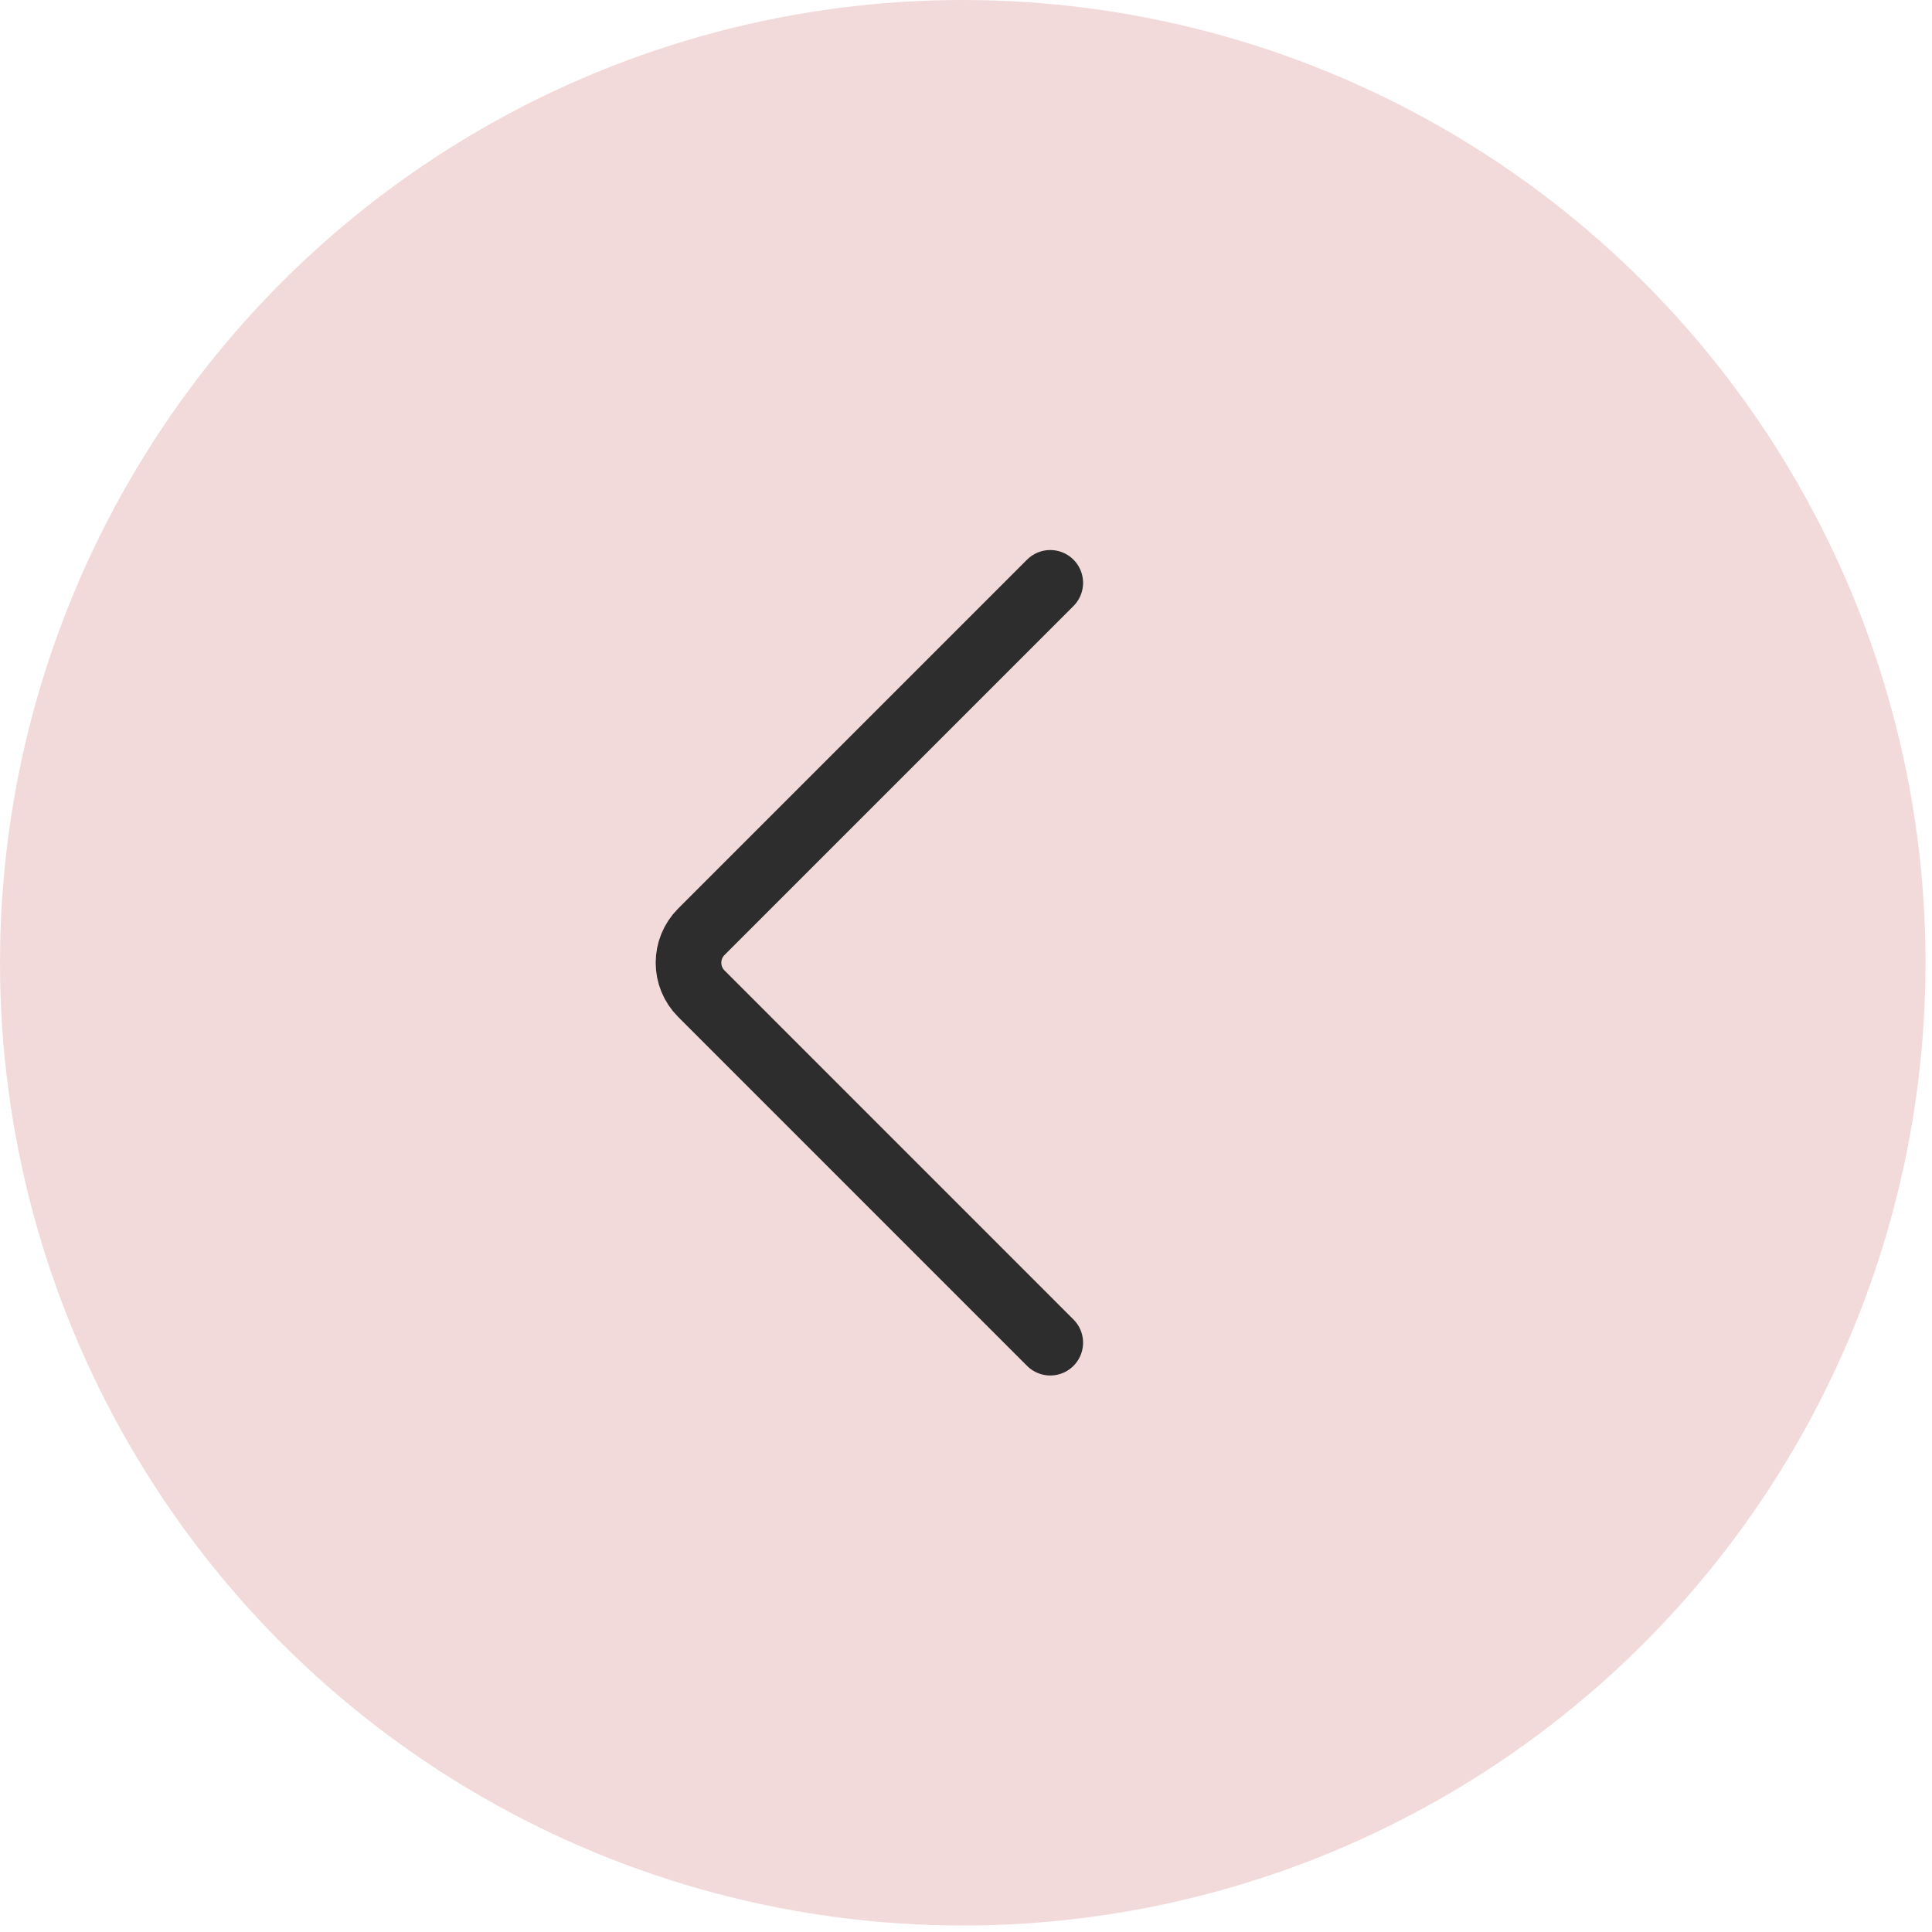
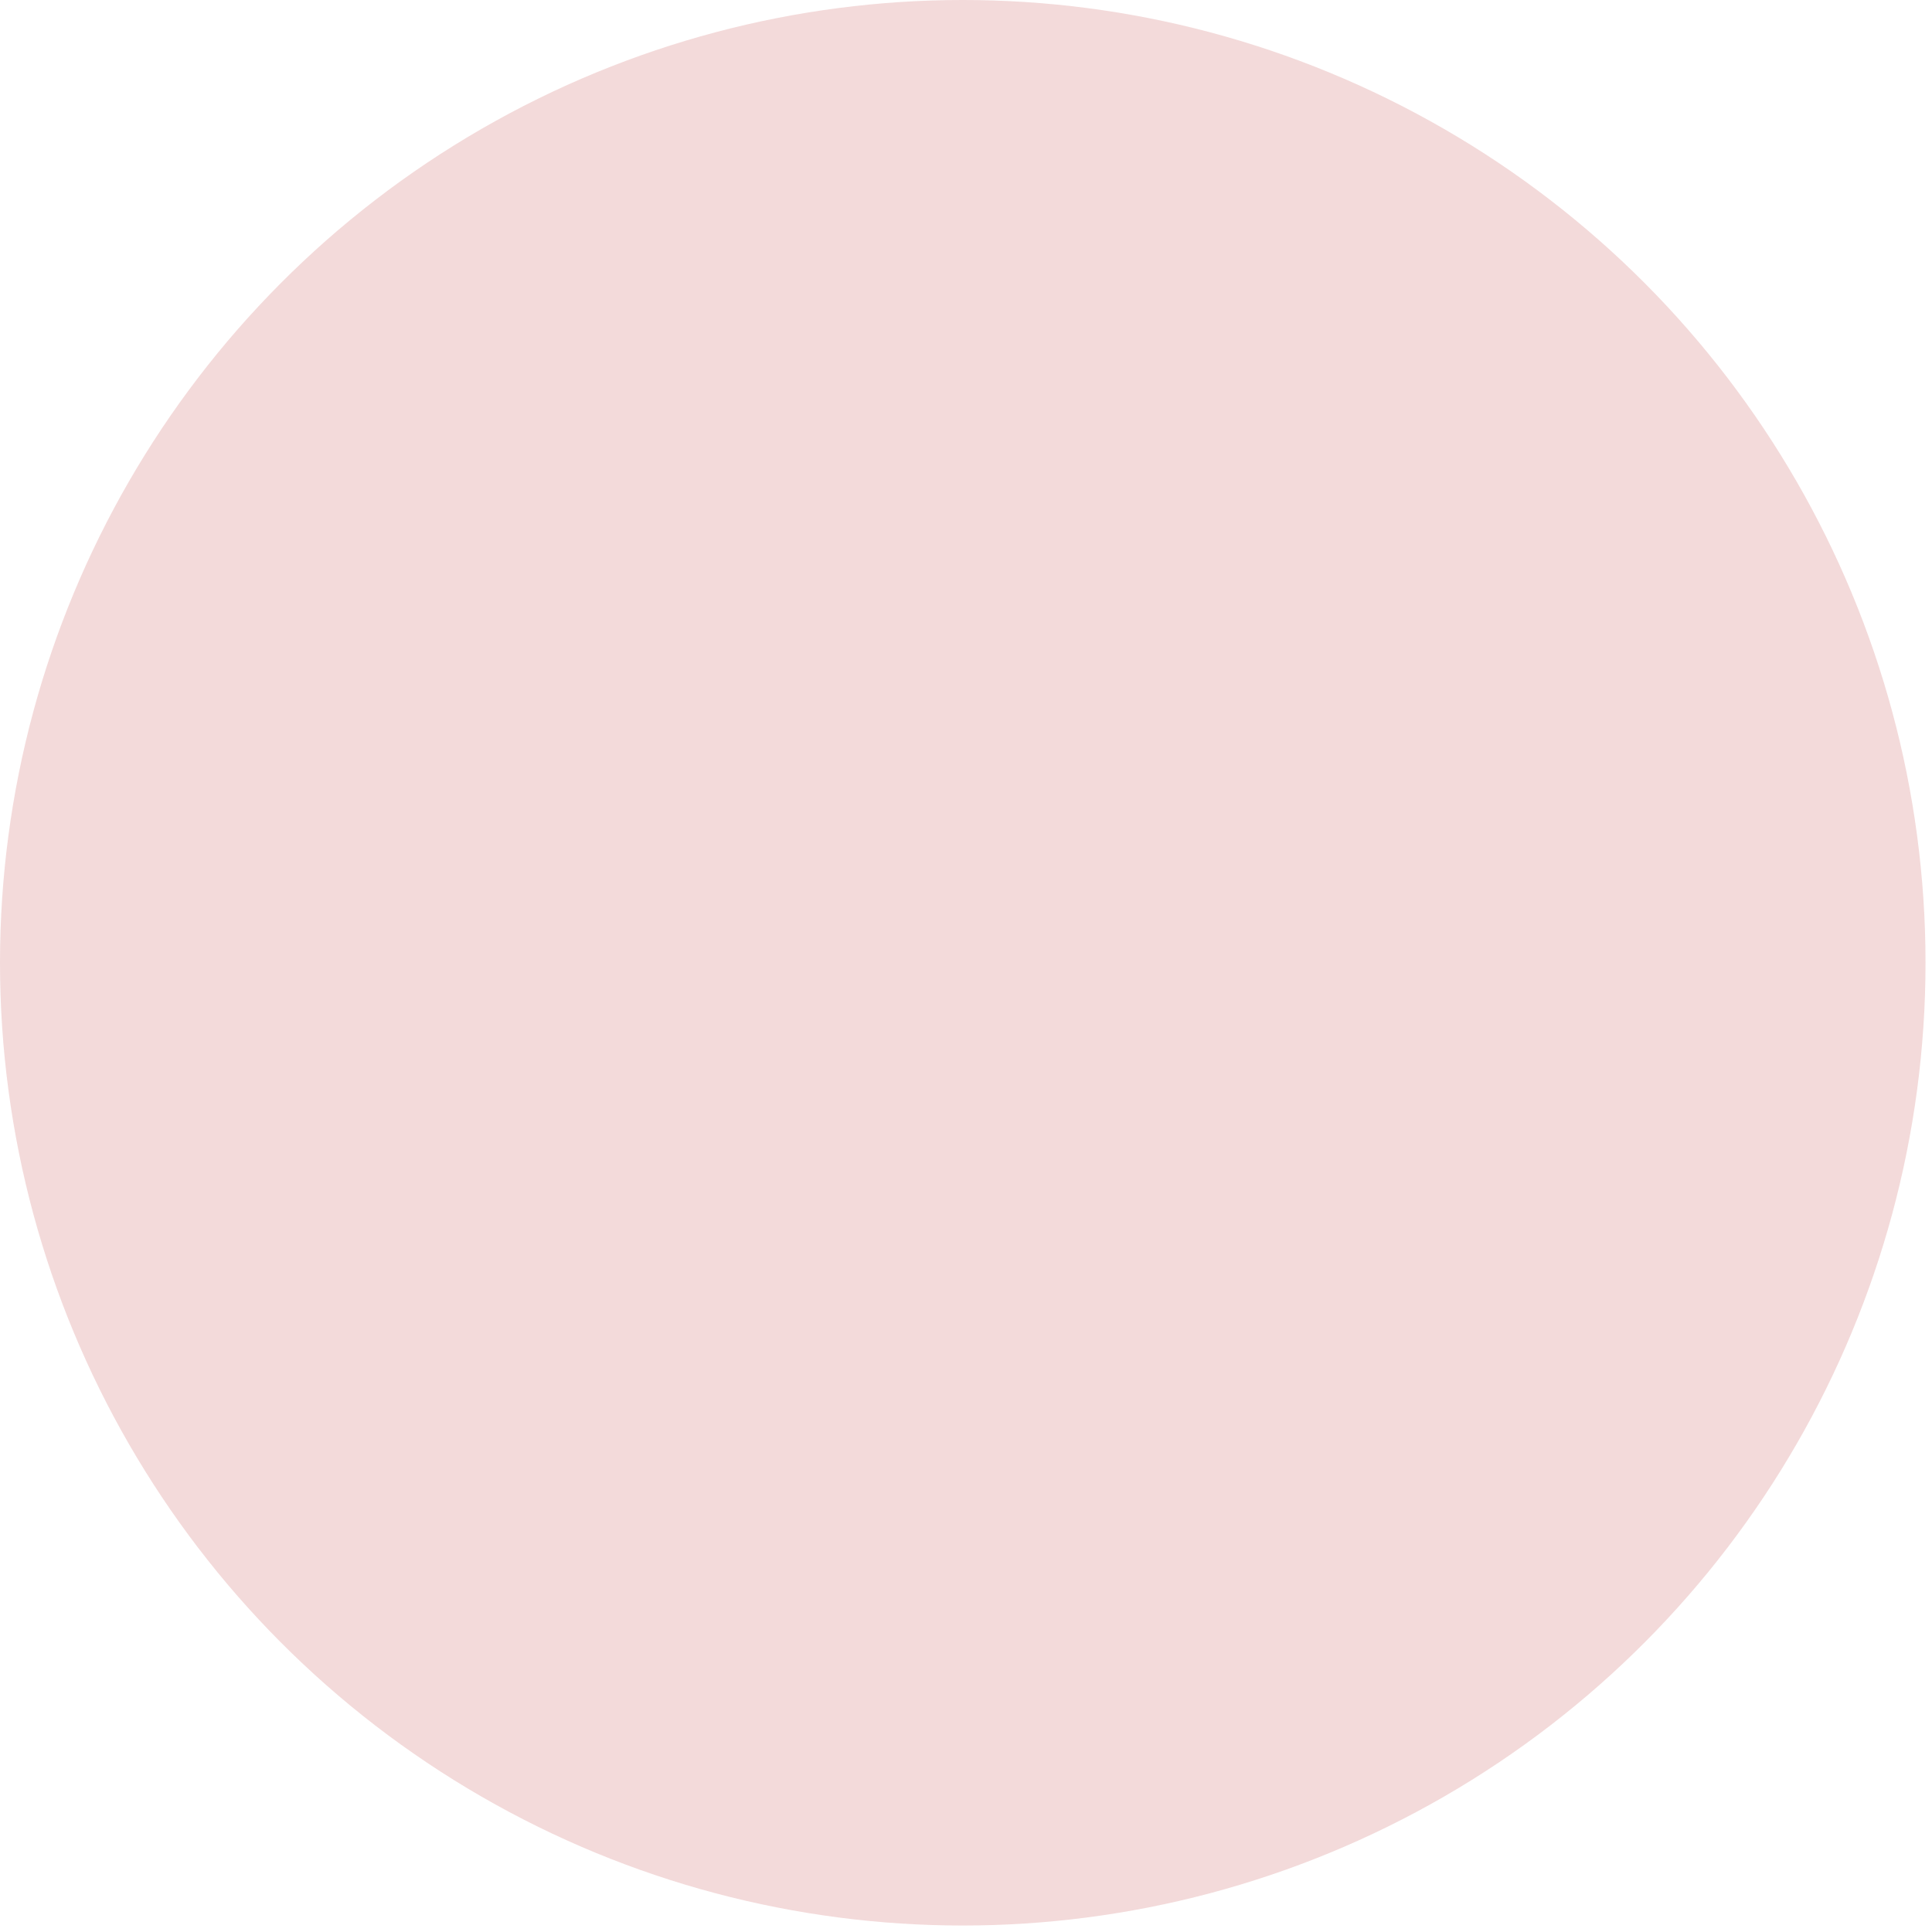
<svg xmlns="http://www.w3.org/2000/svg" width="31" height="31" viewBox="0 0 31 31" fill="none">
  <circle cx="15.448" cy="15.448" r="15.448" fill="#F3DADA" />
-   <path d="M16.852 9.352L11.253 14.951C10.979 15.226 10.979 15.67 11.253 15.944L16.852 21.544" stroke="#2D2D2D" stroke-width="1.053" stroke-linecap="round" />
</svg>